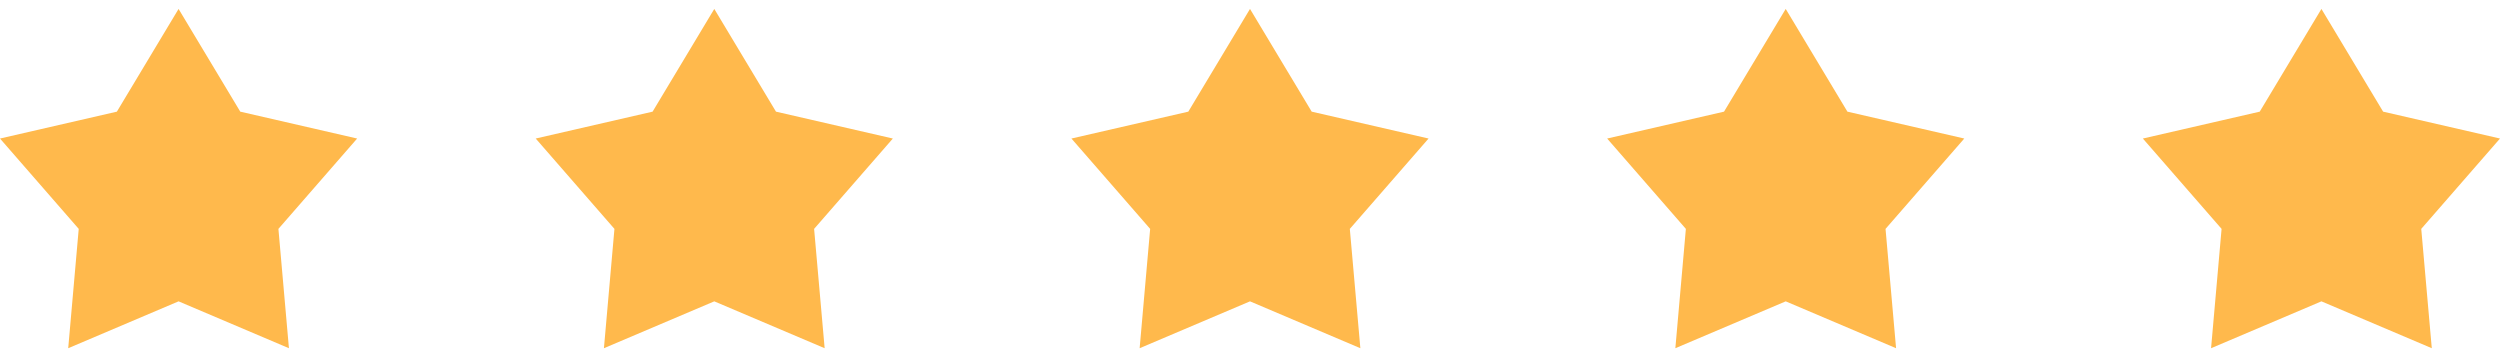
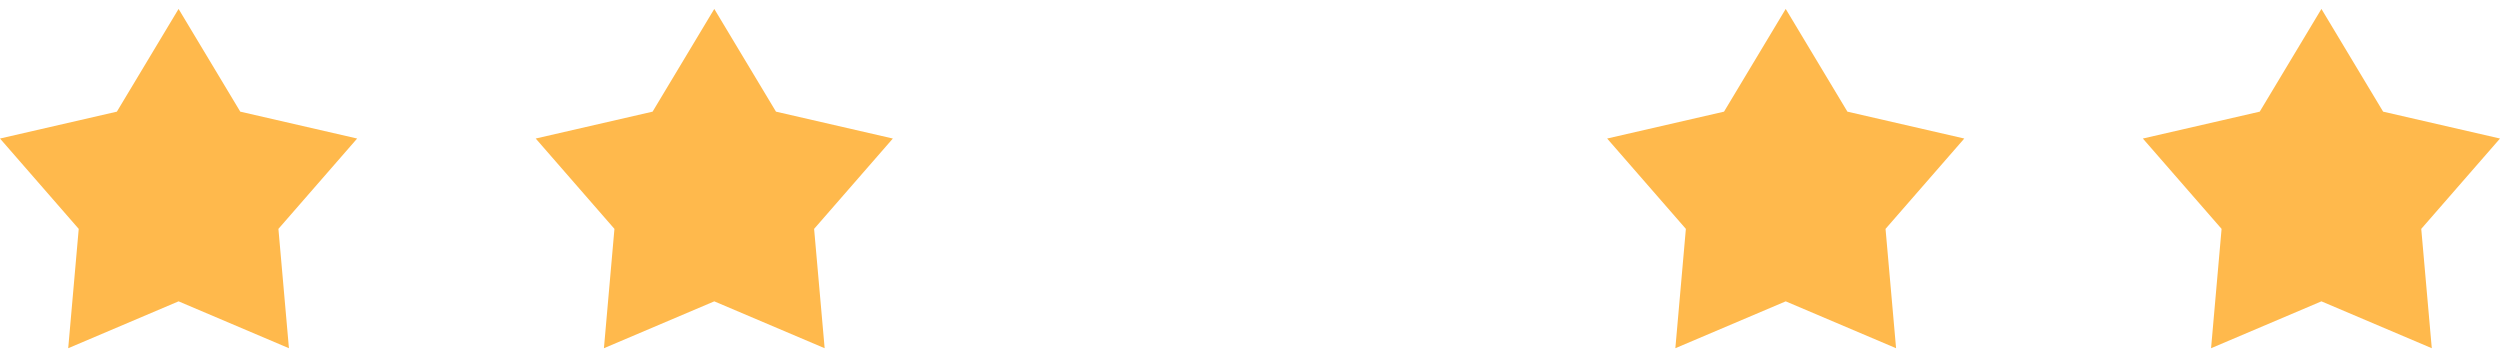
<svg xmlns="http://www.w3.org/2000/svg" width="112" height="16" viewBox="0 0 112 16" fill="none">
  <g clip-path="url(#clip0_4_240)">
    <path d="M12.473 10.254L12.944 15.6L8 13.5L3.056 15.6L3.527 10.254L0 6.206L5.236 5.002L8 0.4L10.764 5.002L16 6.206L12.473 10.254Z" fill="#FFB94C" />
  </g>
  <g clip-path="url(#clip1_4_240)">
    <path d="M36.472 10.254L36.944 15.6L32 13.5L27.056 15.6L27.527 10.254L24 6.206L29.236 5.002L32 0.4L34.764 5.002L40 6.206L36.472 10.254Z" fill="#FFB94C" />
  </g>
  <g clip-path="url(#clip2_4_240)">
-     <path d="M60.472 10.254L60.944 15.6L56 13.5L51.056 15.6L51.527 10.254L48 6.206L53.236 5.002L56 0.4L58.764 5.002L64 6.206L60.472 10.254Z" fill="#FFB94C" />
-   </g>
+     </g>
  <g clip-path="url(#clip3_4_240)">
    <path d="M84.472 10.254L84.944 15.6L80 13.5L75.056 15.6L75.527 10.254L72 6.206L77.236 5.002L80 0.4L82.764 5.002L88 6.206L84.472 10.254Z" fill="#FFB94C" />
  </g>
  <g clip-path="url(#clip4_4_240)">
    <path d="M108.472 10.254L108.944 15.6L104 13.5L99.056 15.6L99.527 10.254L96 6.206L101.236 5.002L104 0.4L106.764 5.002L112 6.206L108.472 10.254Z" fill="#FFB94C" />
  </g>
  <defs>
    <clipPath id="clip0_4_240">
      <rect width="16" height="16" fill="white" />
    </clipPath>
    <clipPath id="clip1_4_240">
      <rect width="16" height="16" fill="white" transform="translate(24)" />
    </clipPath>
    <clipPath id="clip2_4_240">
      <rect width="16" height="16" fill="white" transform="translate(48)" />
    </clipPath>
    <clipPath id="clip3_4_240">
      <rect width="16" height="16" fill="white" transform="translate(72)" />
    </clipPath>
    <clipPath id="clip4_4_240">
      <rect width="16" height="16" fill="white" transform="translate(96)" />
    </clipPath>
  </defs>
</svg>